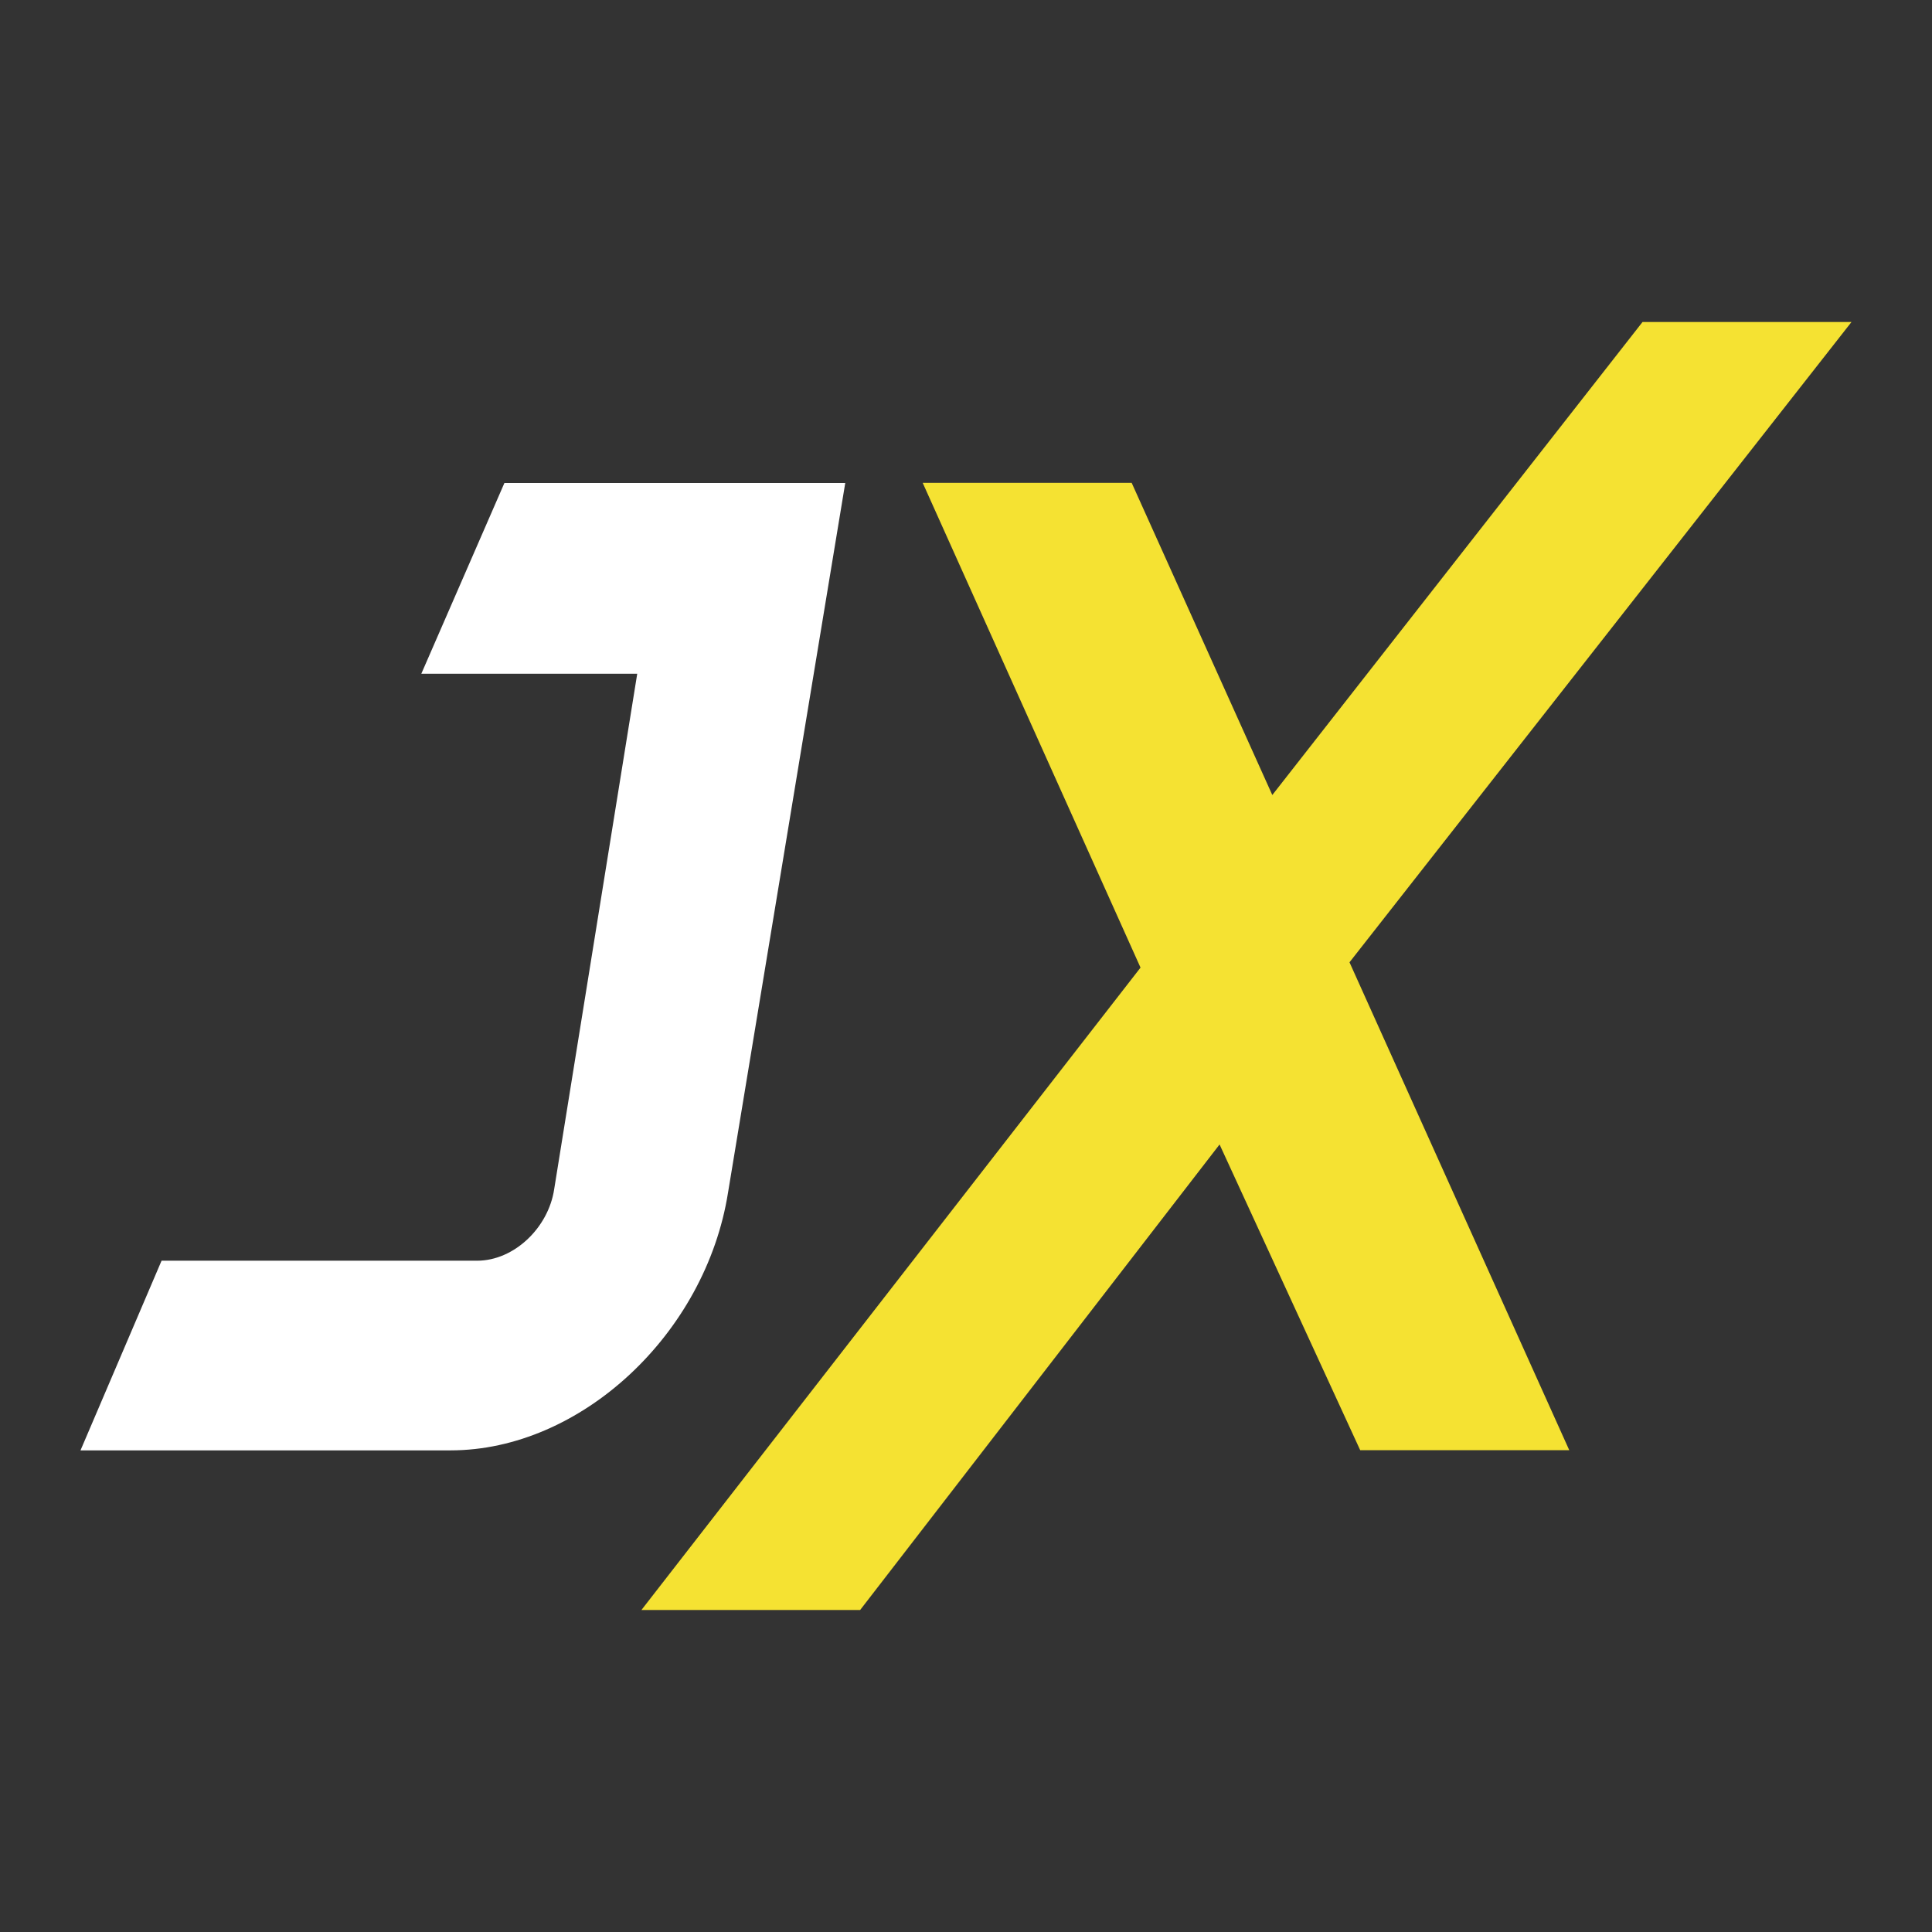
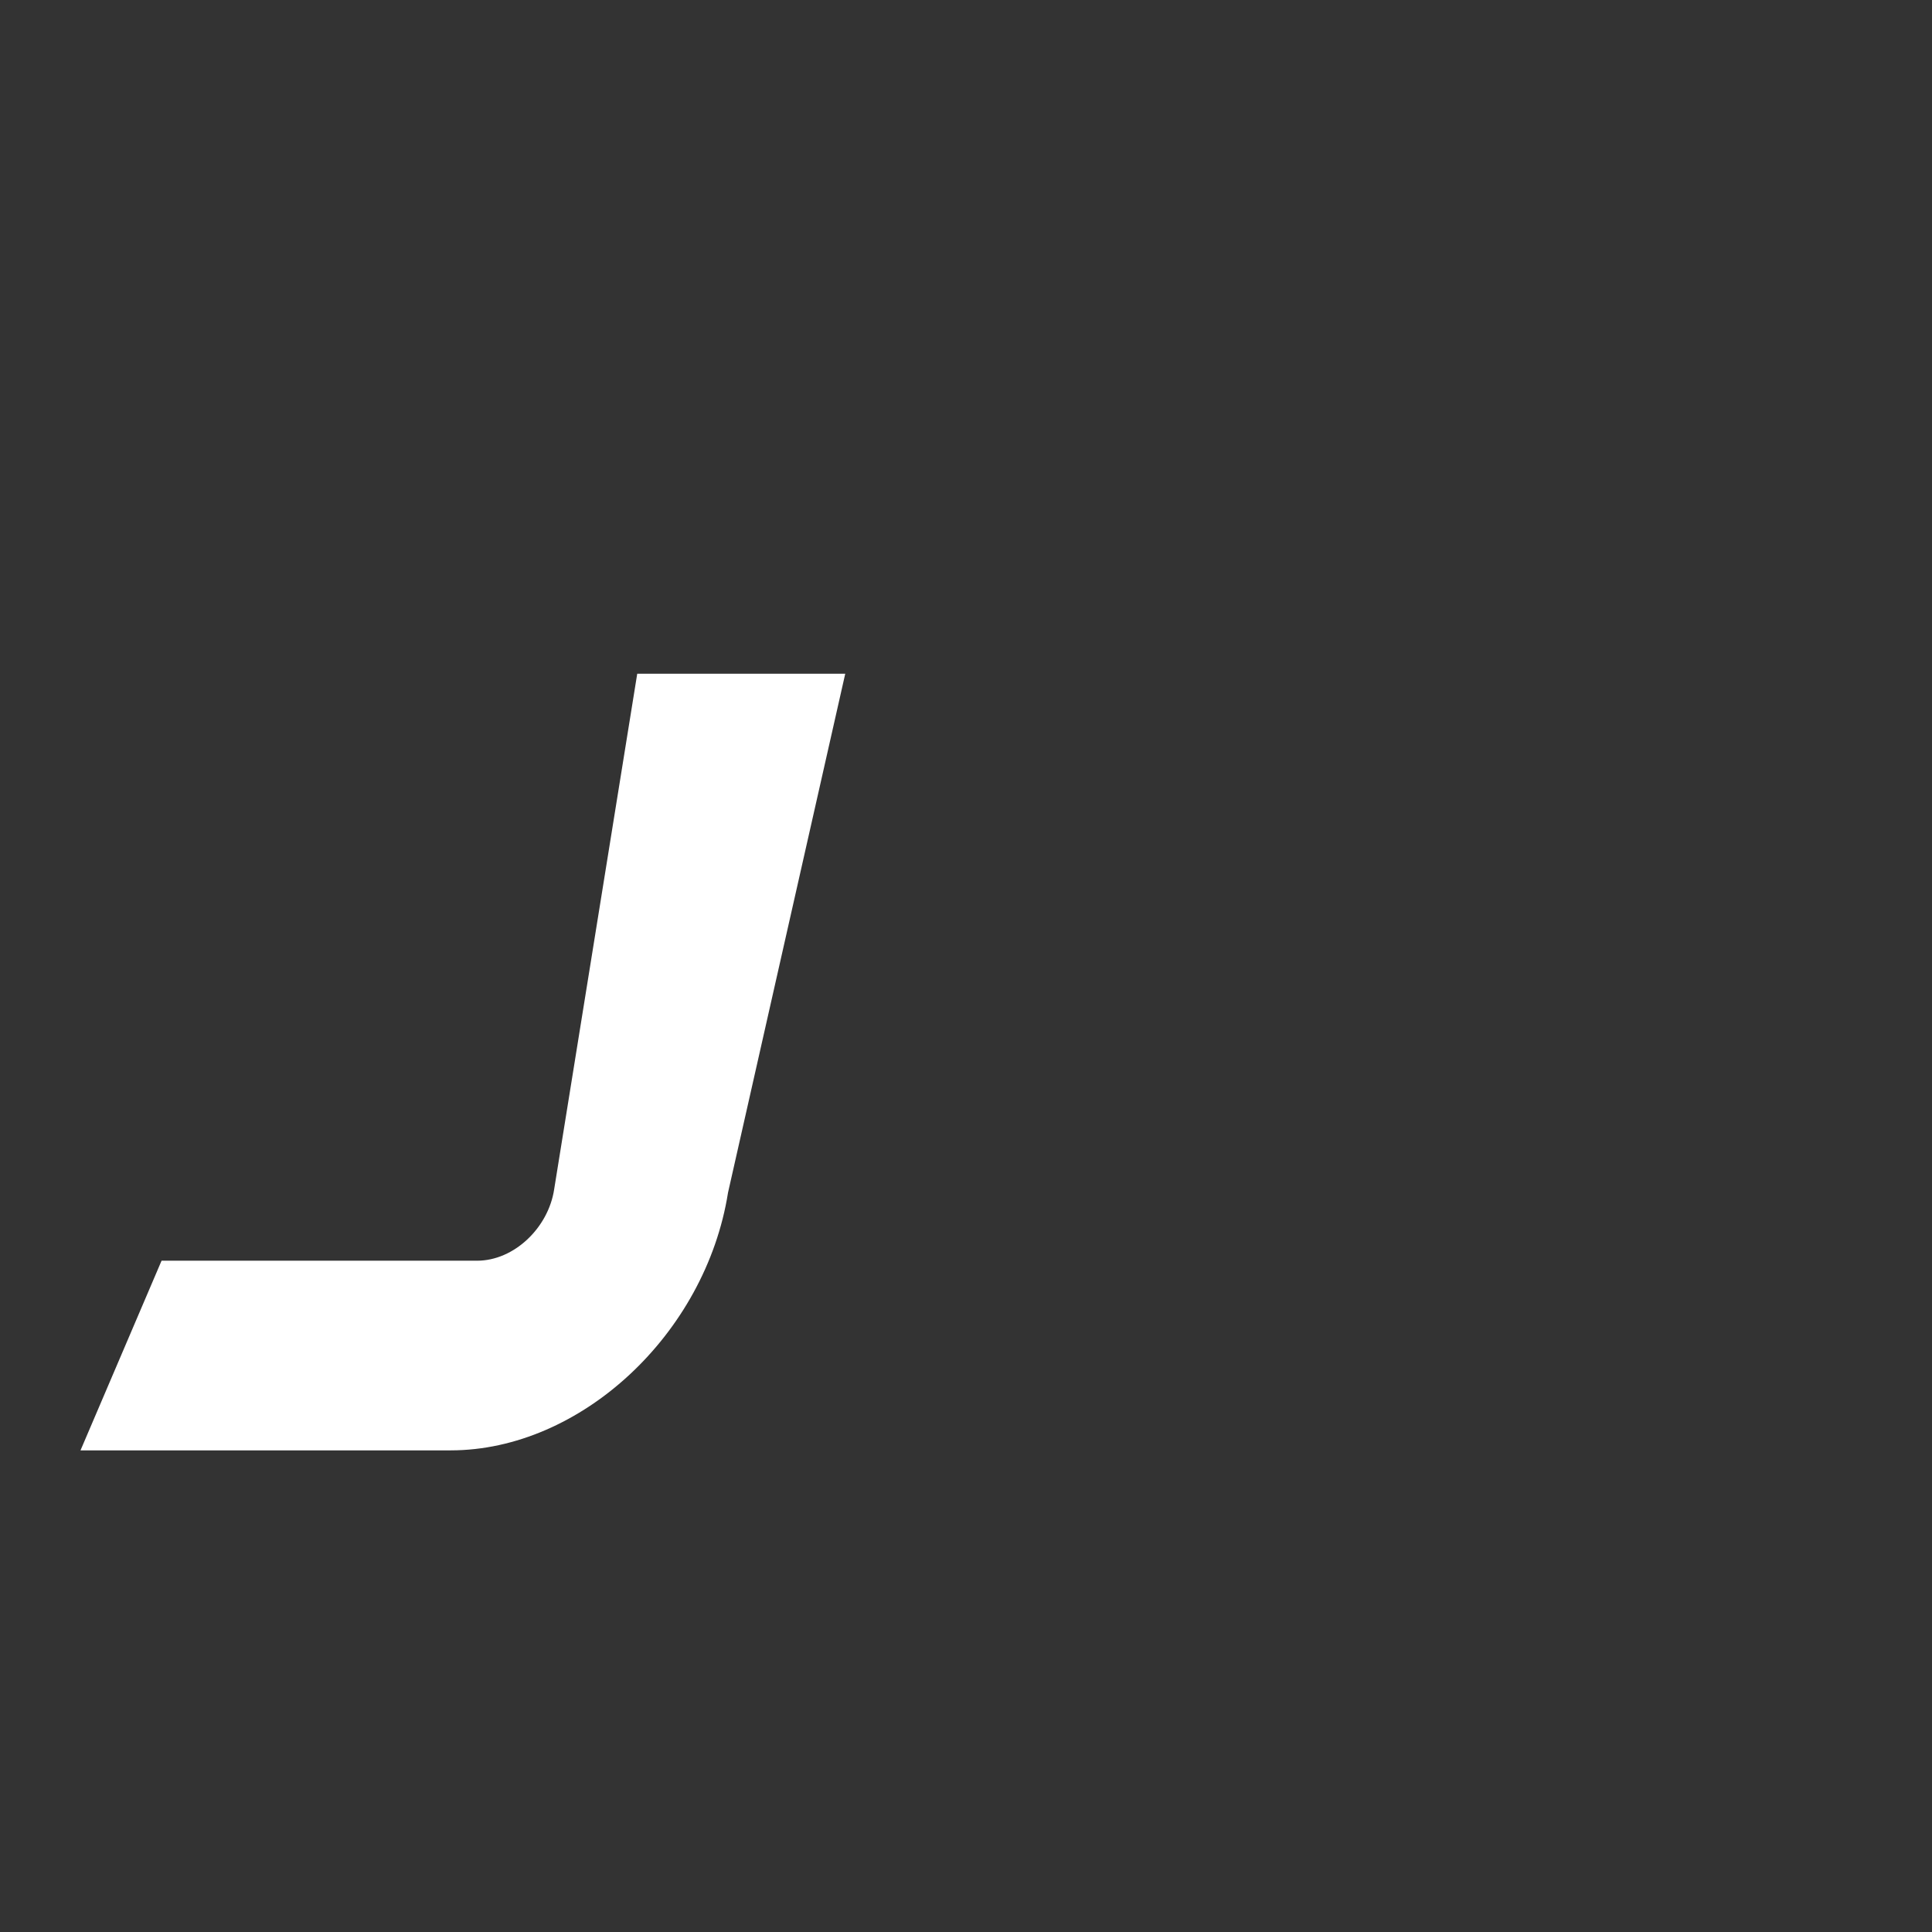
<svg xmlns="http://www.w3.org/2000/svg" width="24" height="24" viewBox="0 0 24 24" fill="none">
  <rect x="0" y="0" width="24" height="24" fill="#333333" stroke="none" />
-   <path d="M16.897 18.015L15.15 14.217L10.685 20H7.968L14.168 12.02L11.462 5.998H14.058L15.805 9.876L20.404 4H23L16.764 11.954L19.494 18.015H16.897Z" fill="#F5E232" />
-   <path d="M9.044 14.814C8.765 16.574 7.212 18.017 5.598 18.017H1L2.007 15.661H5.926C6.387 15.661 6.812 15.251 6.884 14.774L7.916 8.369H5.234L6.266 6H10.5L9.044 14.814Z" fill="white" />
+   <path d="M9.044 14.814C8.765 16.574 7.212 18.017 5.598 18.017H1L2.007 15.661H5.926C6.387 15.661 6.812 15.251 6.884 14.774L7.916 8.369H5.234H10.5L9.044 14.814Z" fill="white" />
</svg>